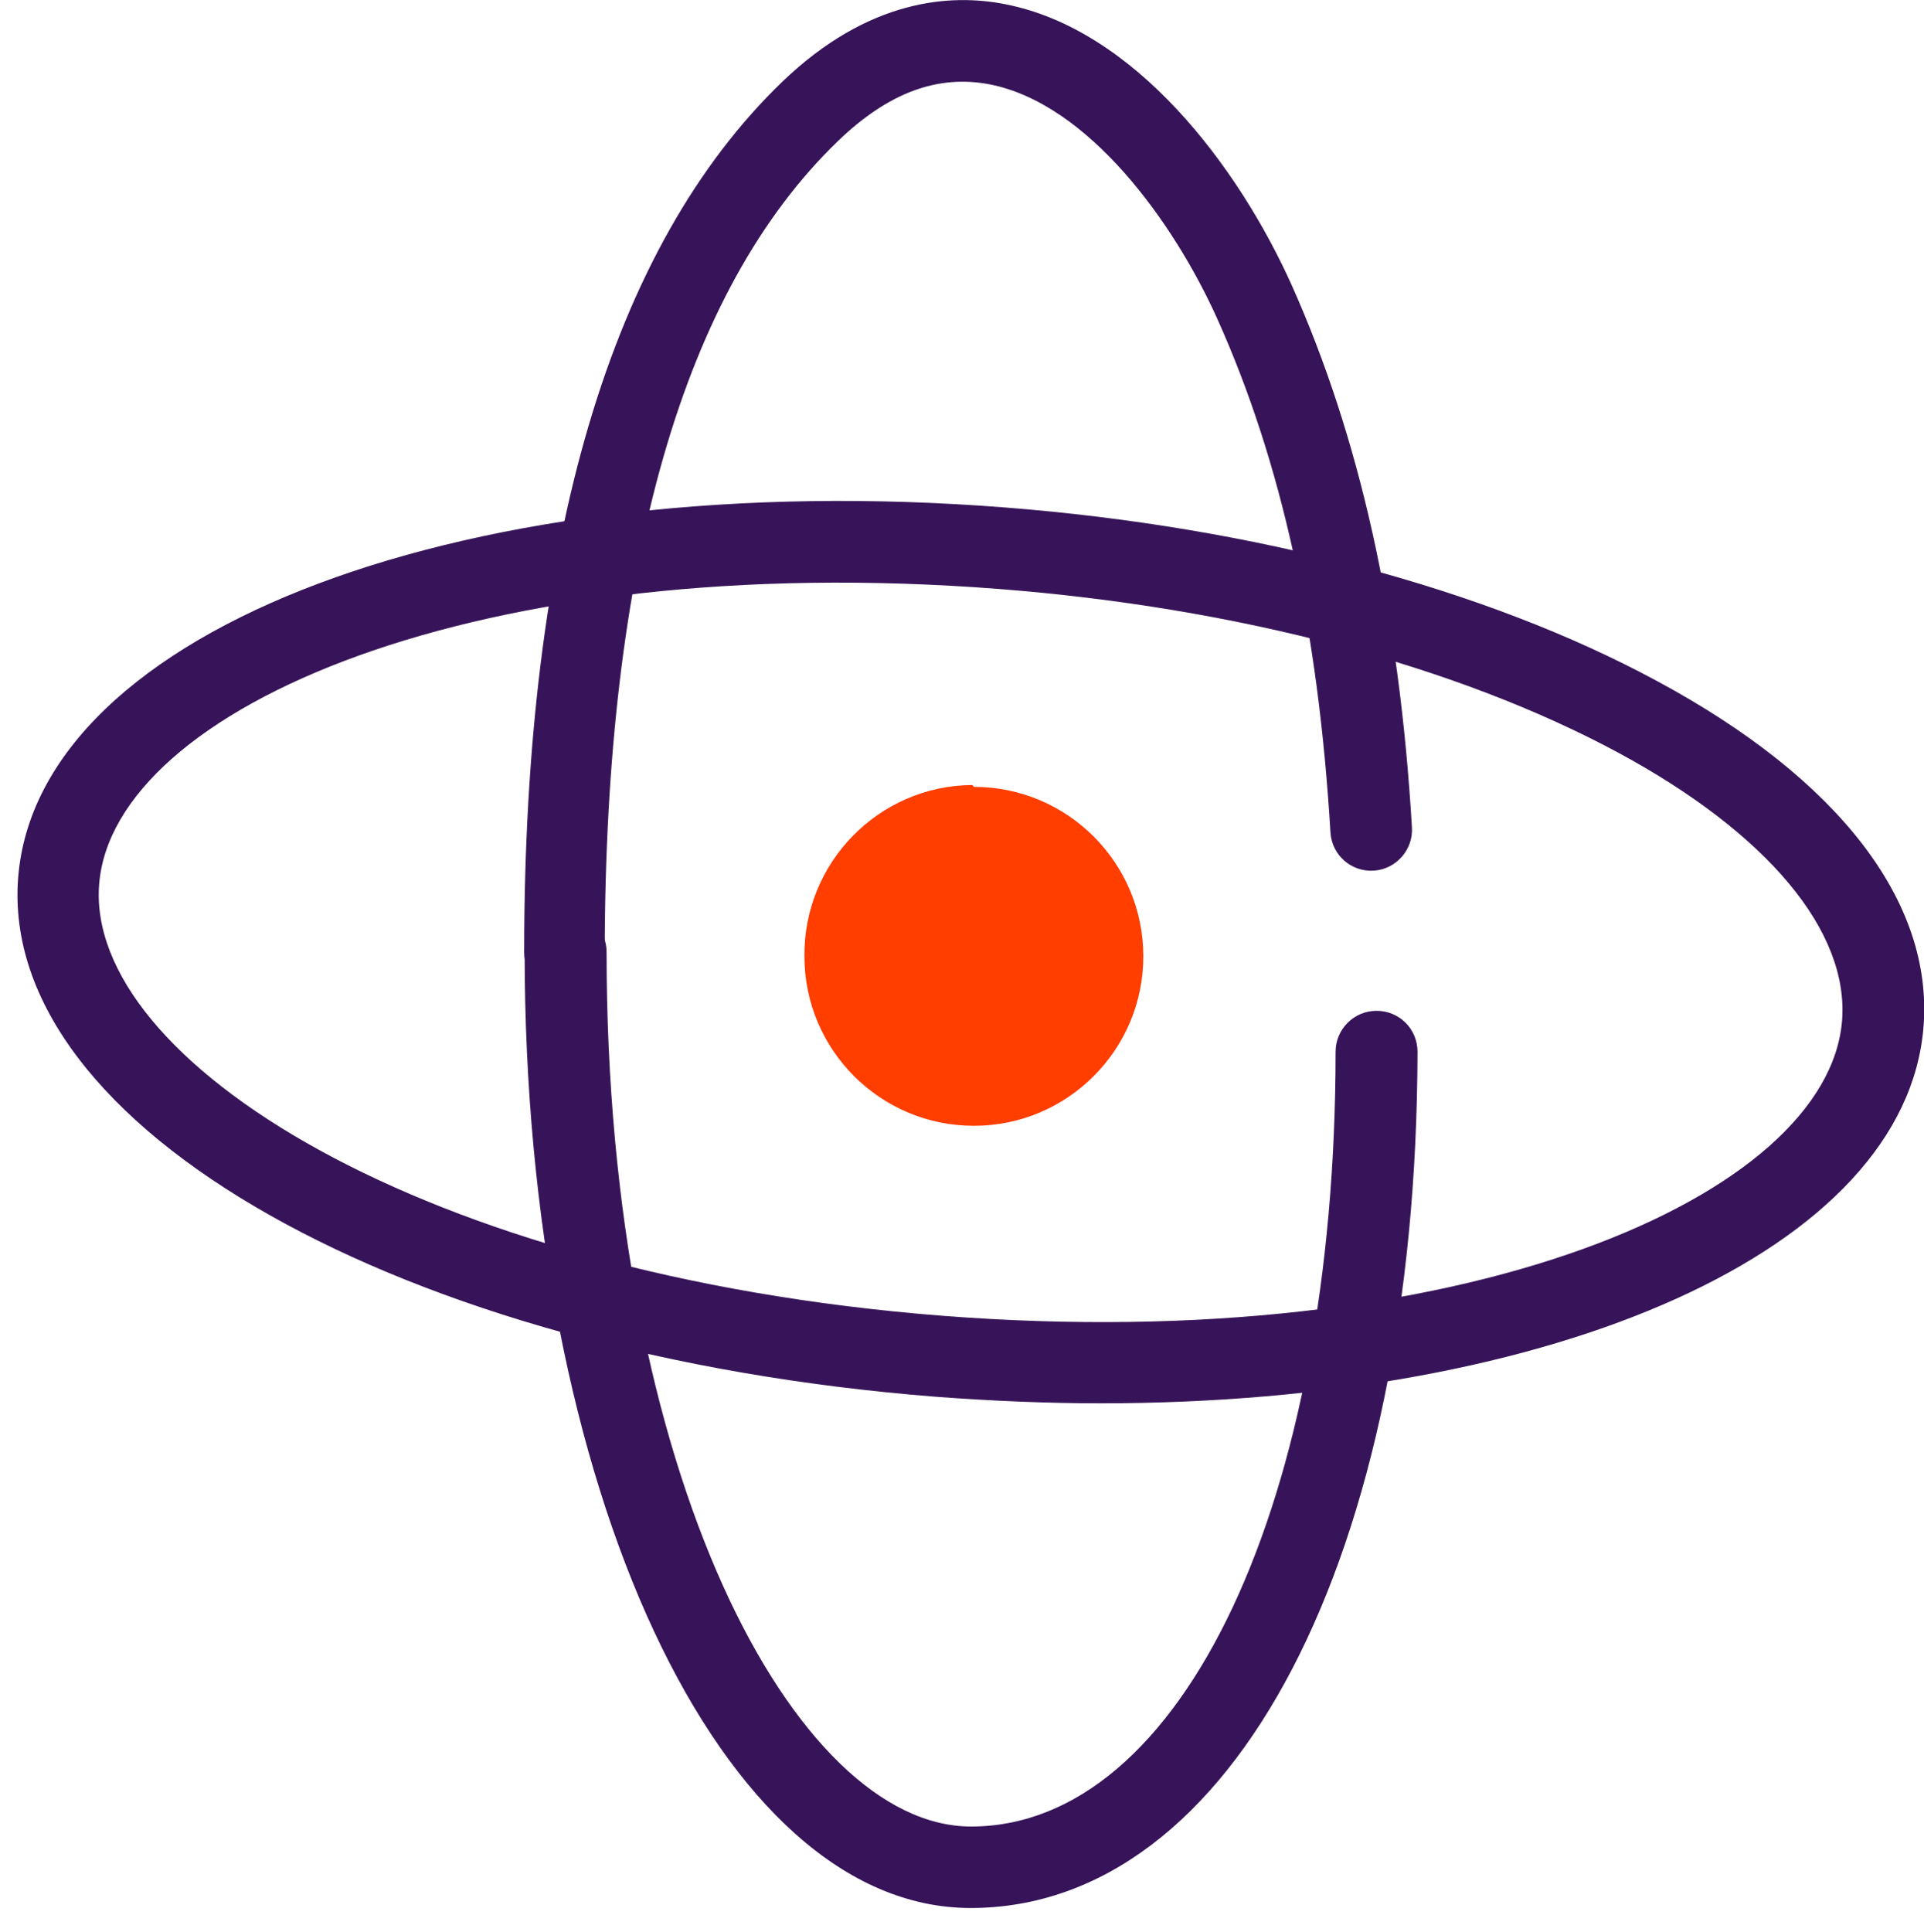
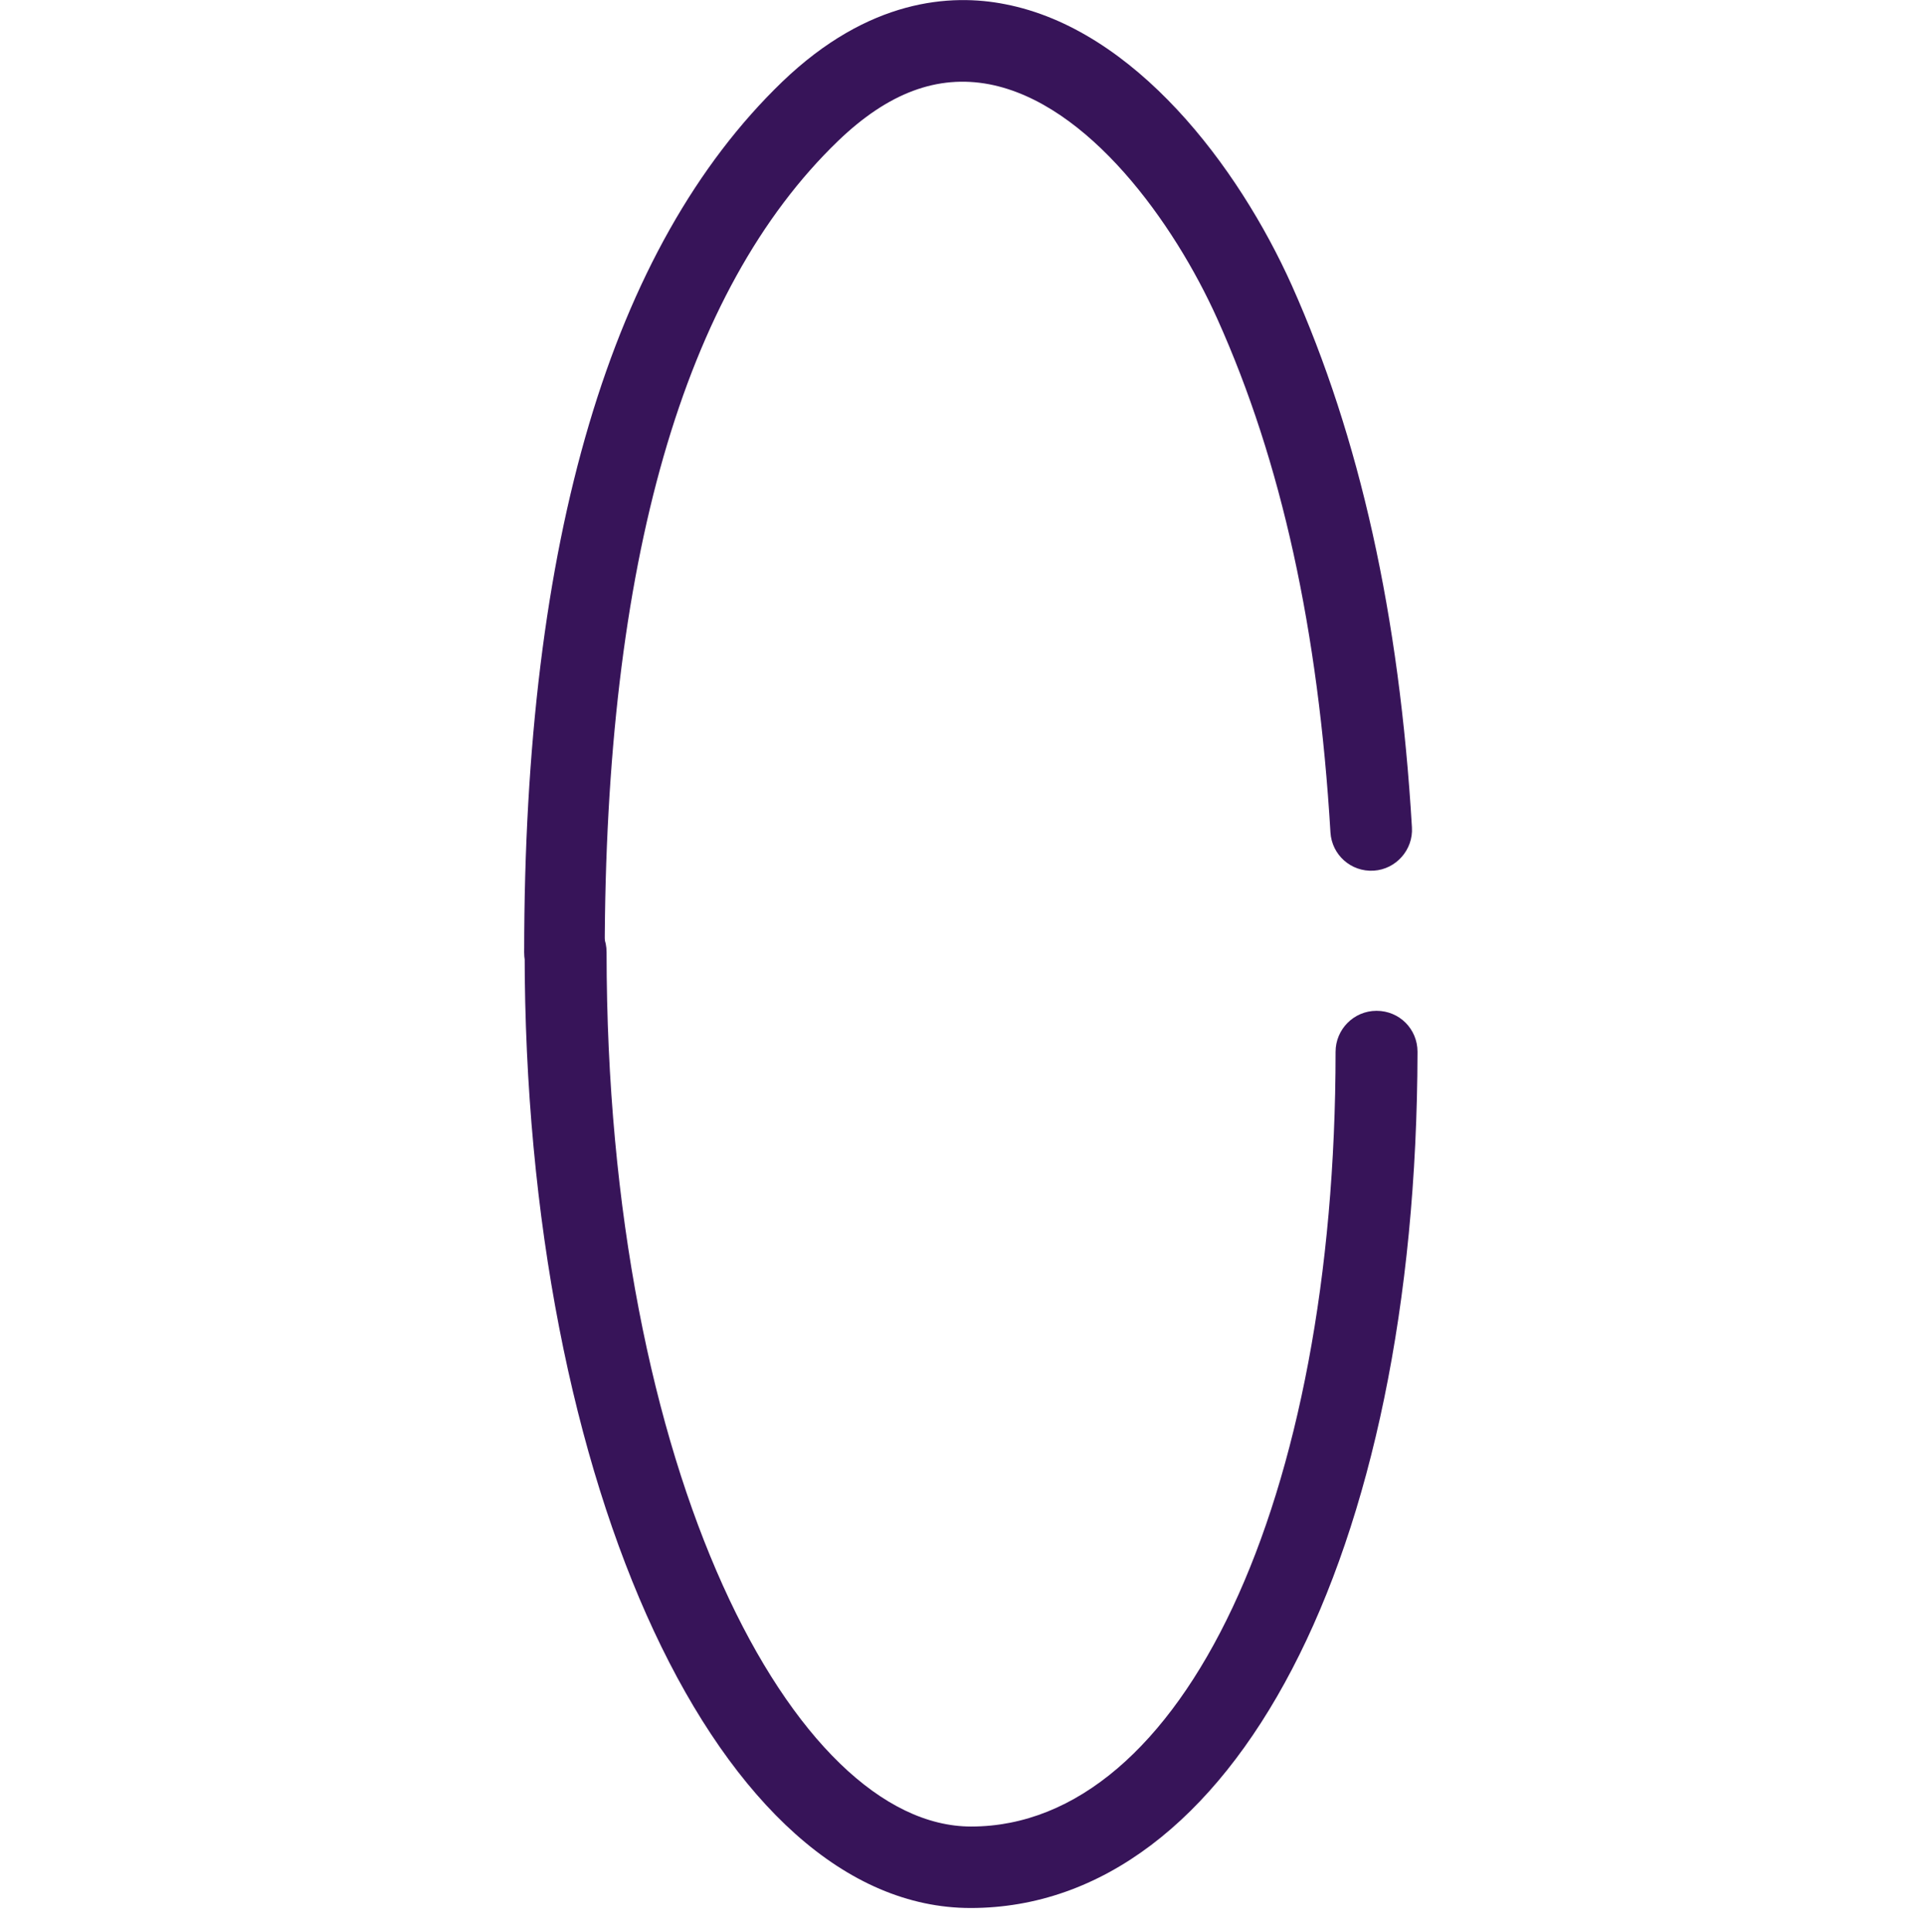
<svg xmlns="http://www.w3.org/2000/svg" version="1.1" id="Layer_1" x="0px" y="0px" viewBox="0 0 413.3 414.9" style="enable-background:new 0 0 413.3 414.9;" xml:space="preserve">
  <style type="text/css">
	.st0{fill:#371459;}
	.st1{fill:#FF3E00;}
</style>
  <g>
    <g>
      <path class="st0" d="M208.5,409.8c-53.7,0-95.8-90.2-95.8-205.3c0-4.8,3.9-8.8,8.8-8.8s8.8,3.9,8.8,8.8    c0,112.3,40.5,187.8,78.3,187.8c45.4,0,78.3-70,78.3-166.4c0-4.8,3.9-8.8,8.8-8.8c4.9,0,8.8,3.9,8.8,8.8    C304.3,334.2,264.9,409.8,208.5,409.8z" />
    </g>
    <g>
      <path class="st0" d="M121.4,213.3L121.4,213.3c-4.8,0-8.8-3.9-8.8-8.8c0-88.6,18.7-151.5,55.4-186.9c18.6-17.9,36.3-19,47.9-16.7    c27.9,5.4,50.1,34.8,61.6,60.4c14.6,32.7,23.1,70.7,25.8,116.4c0.3,4.8-3.4,9-8.2,9.3c-4.9,0.3-9-3.4-9.3-8.2    c-2.6-43.5-10.5-79.6-24.3-110.3c-9.3-20.7-27.7-46.3-49-50.4c-11.1-2.1-21.7,1.8-32.5,12.2c-33.2,32-50,90.6-50.1,174.3    C130.2,209.4,126.3,213.3,121.4,213.3z" />
    </g>
    <g>
-       <path class="st0" d="M236.5,301.4c-11.5,0-23.4-0.5-35.4-1.4l0,0C86.4,291-0.3,242.1,3.9,188.5C8.1,135,101.2,100,216,109    c53.5,4.2,103.2,17.4,140,37.3c39,21,59.3,47.4,57.2,74.2C409.4,268.4,334.4,301.4,236.5,301.4z M202.4,282.6    c112,8.7,190.3-25.7,193.3-63.4c1.5-19.2-16-40.2-48-57.5c-34.7-18.7-81.9-31.2-133.1-35.2c-112-8.7-190.3,25.7-193.3,63.4    S90.4,273.8,202.4,282.6L202.4,282.6z" />
-     </g>
+       </g>
    <g>
-       <path class="st1" d="M209.2,169c20.1,0,36.4,16.3,36.4,36.4s-16.3,36.4-36.4,36.4s-36.4-16.3-36.4-36.4    c-0.2-20.1,15.9-36.6,36-36.8C209,168.6,209.1,169,209.2,169L209.2,169z" />
-     </g>
+       </g>
  </g>
</svg>